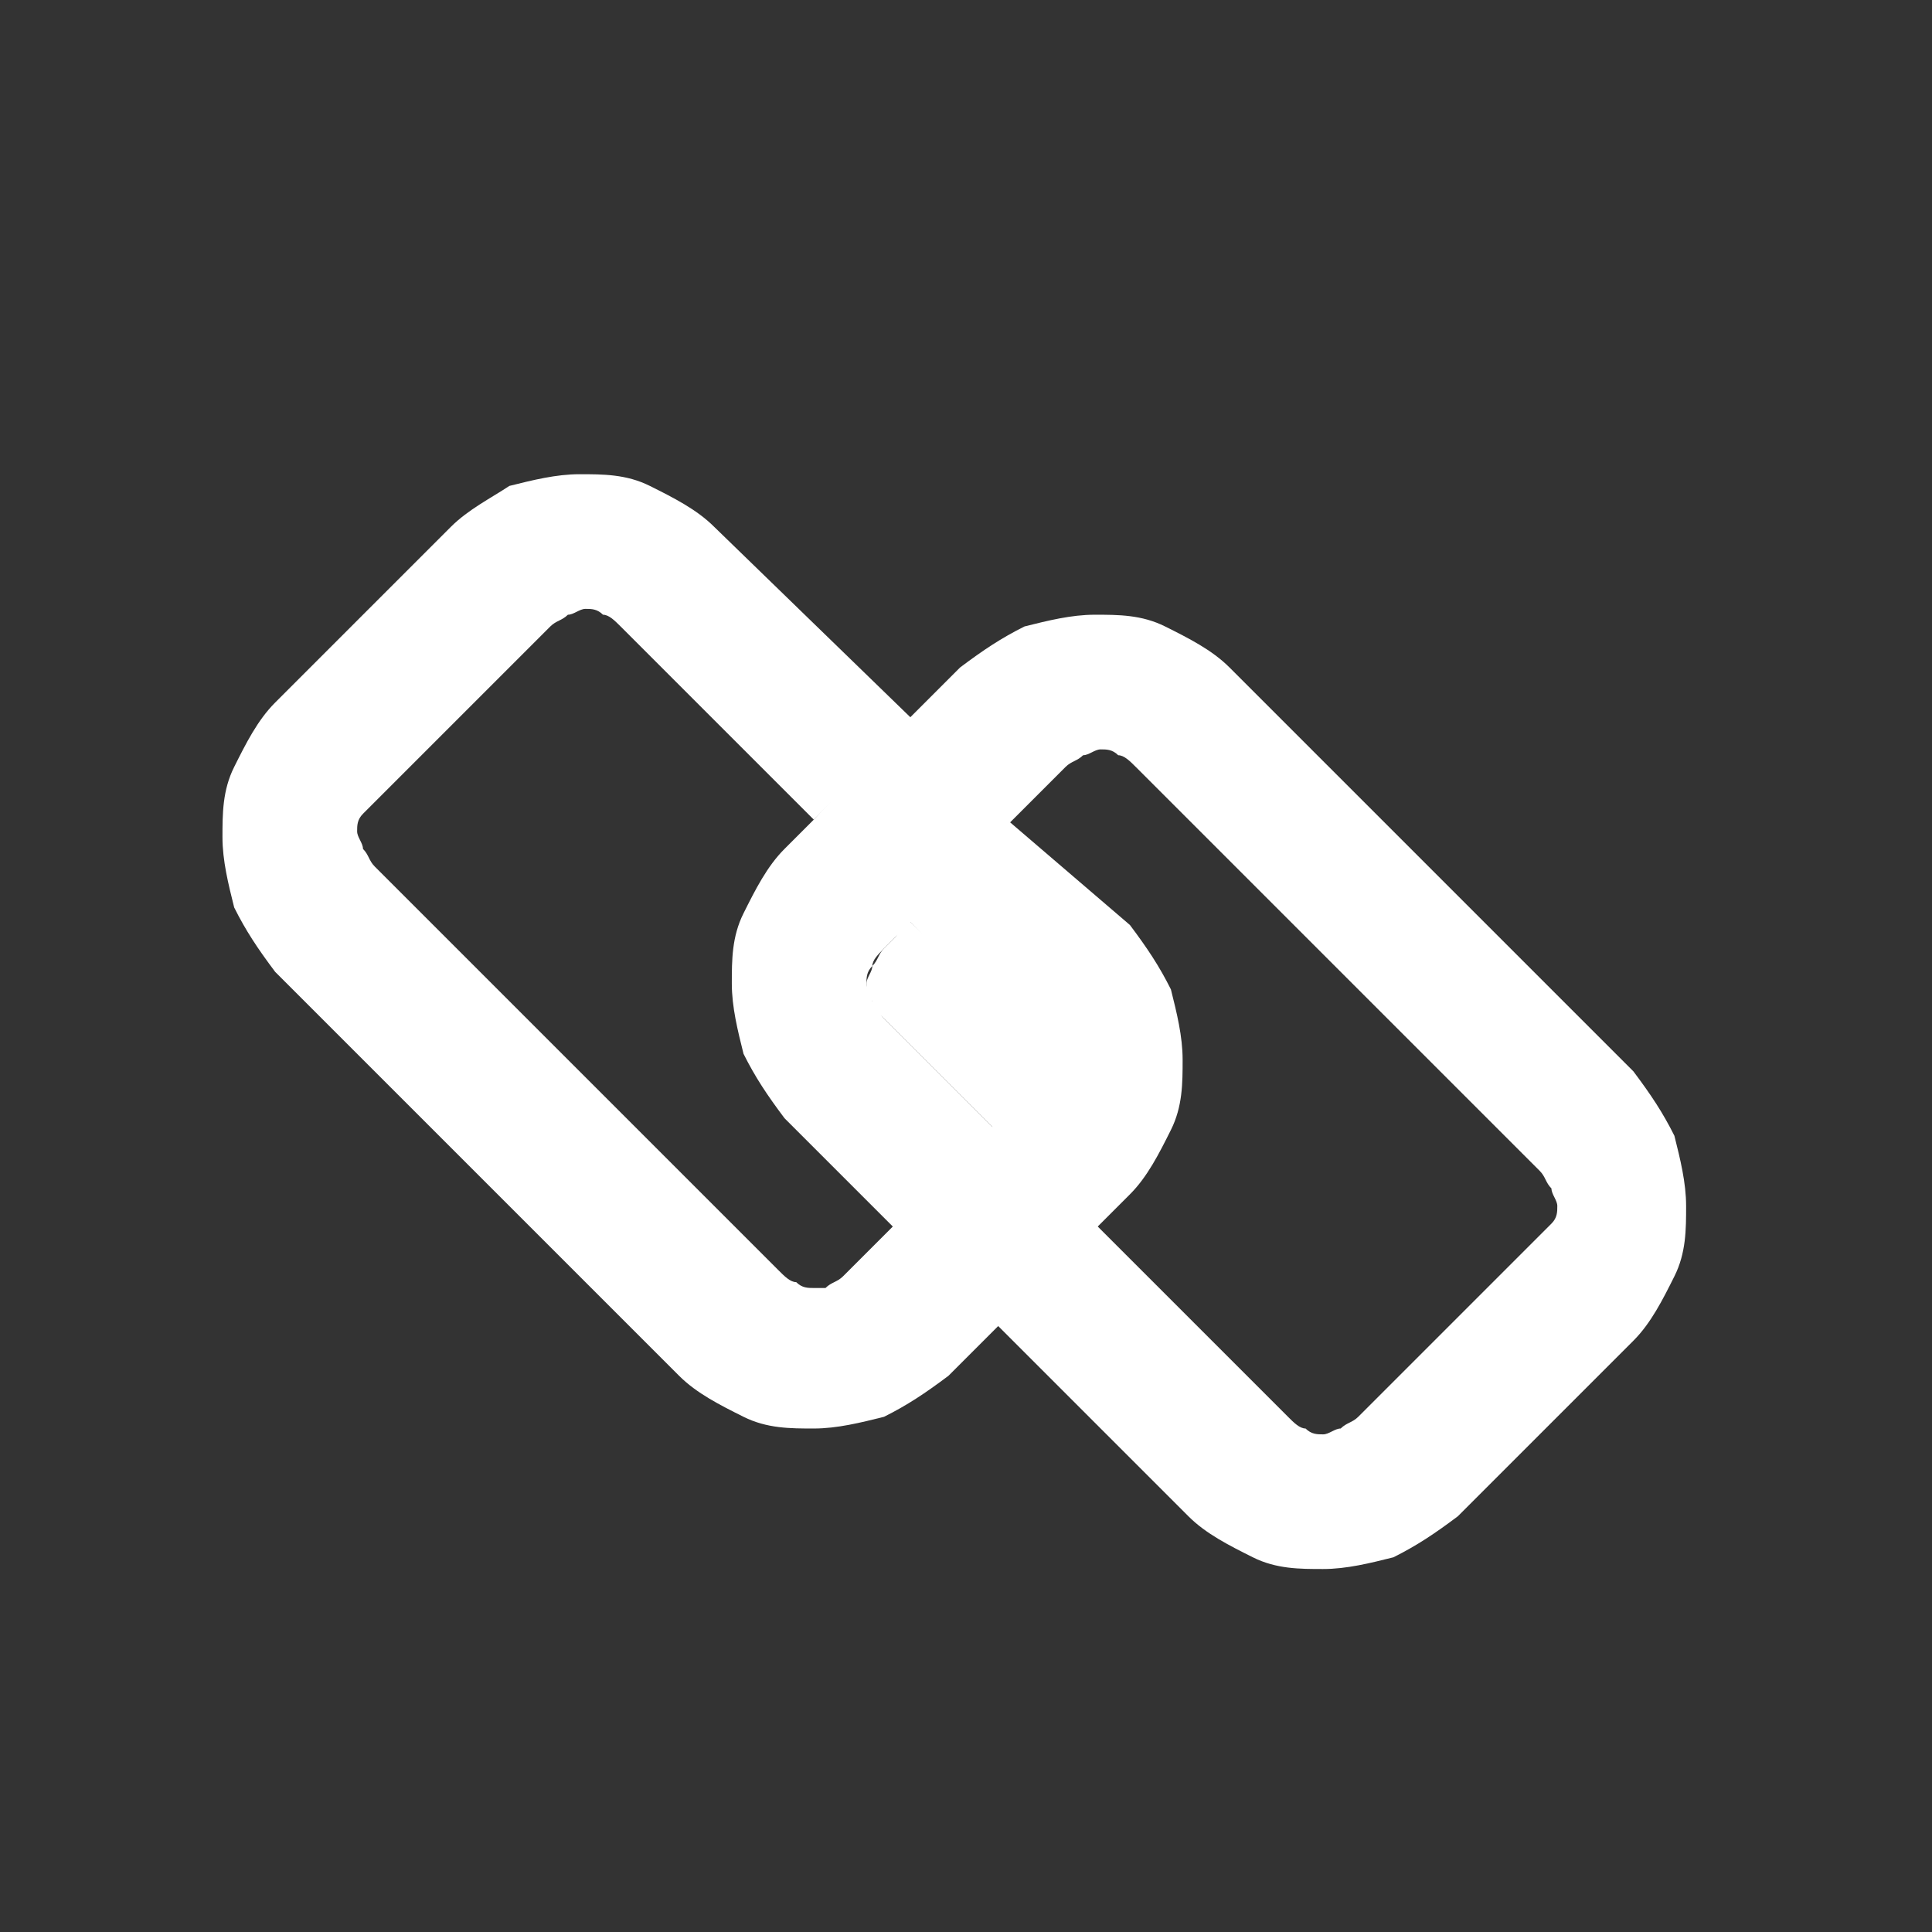
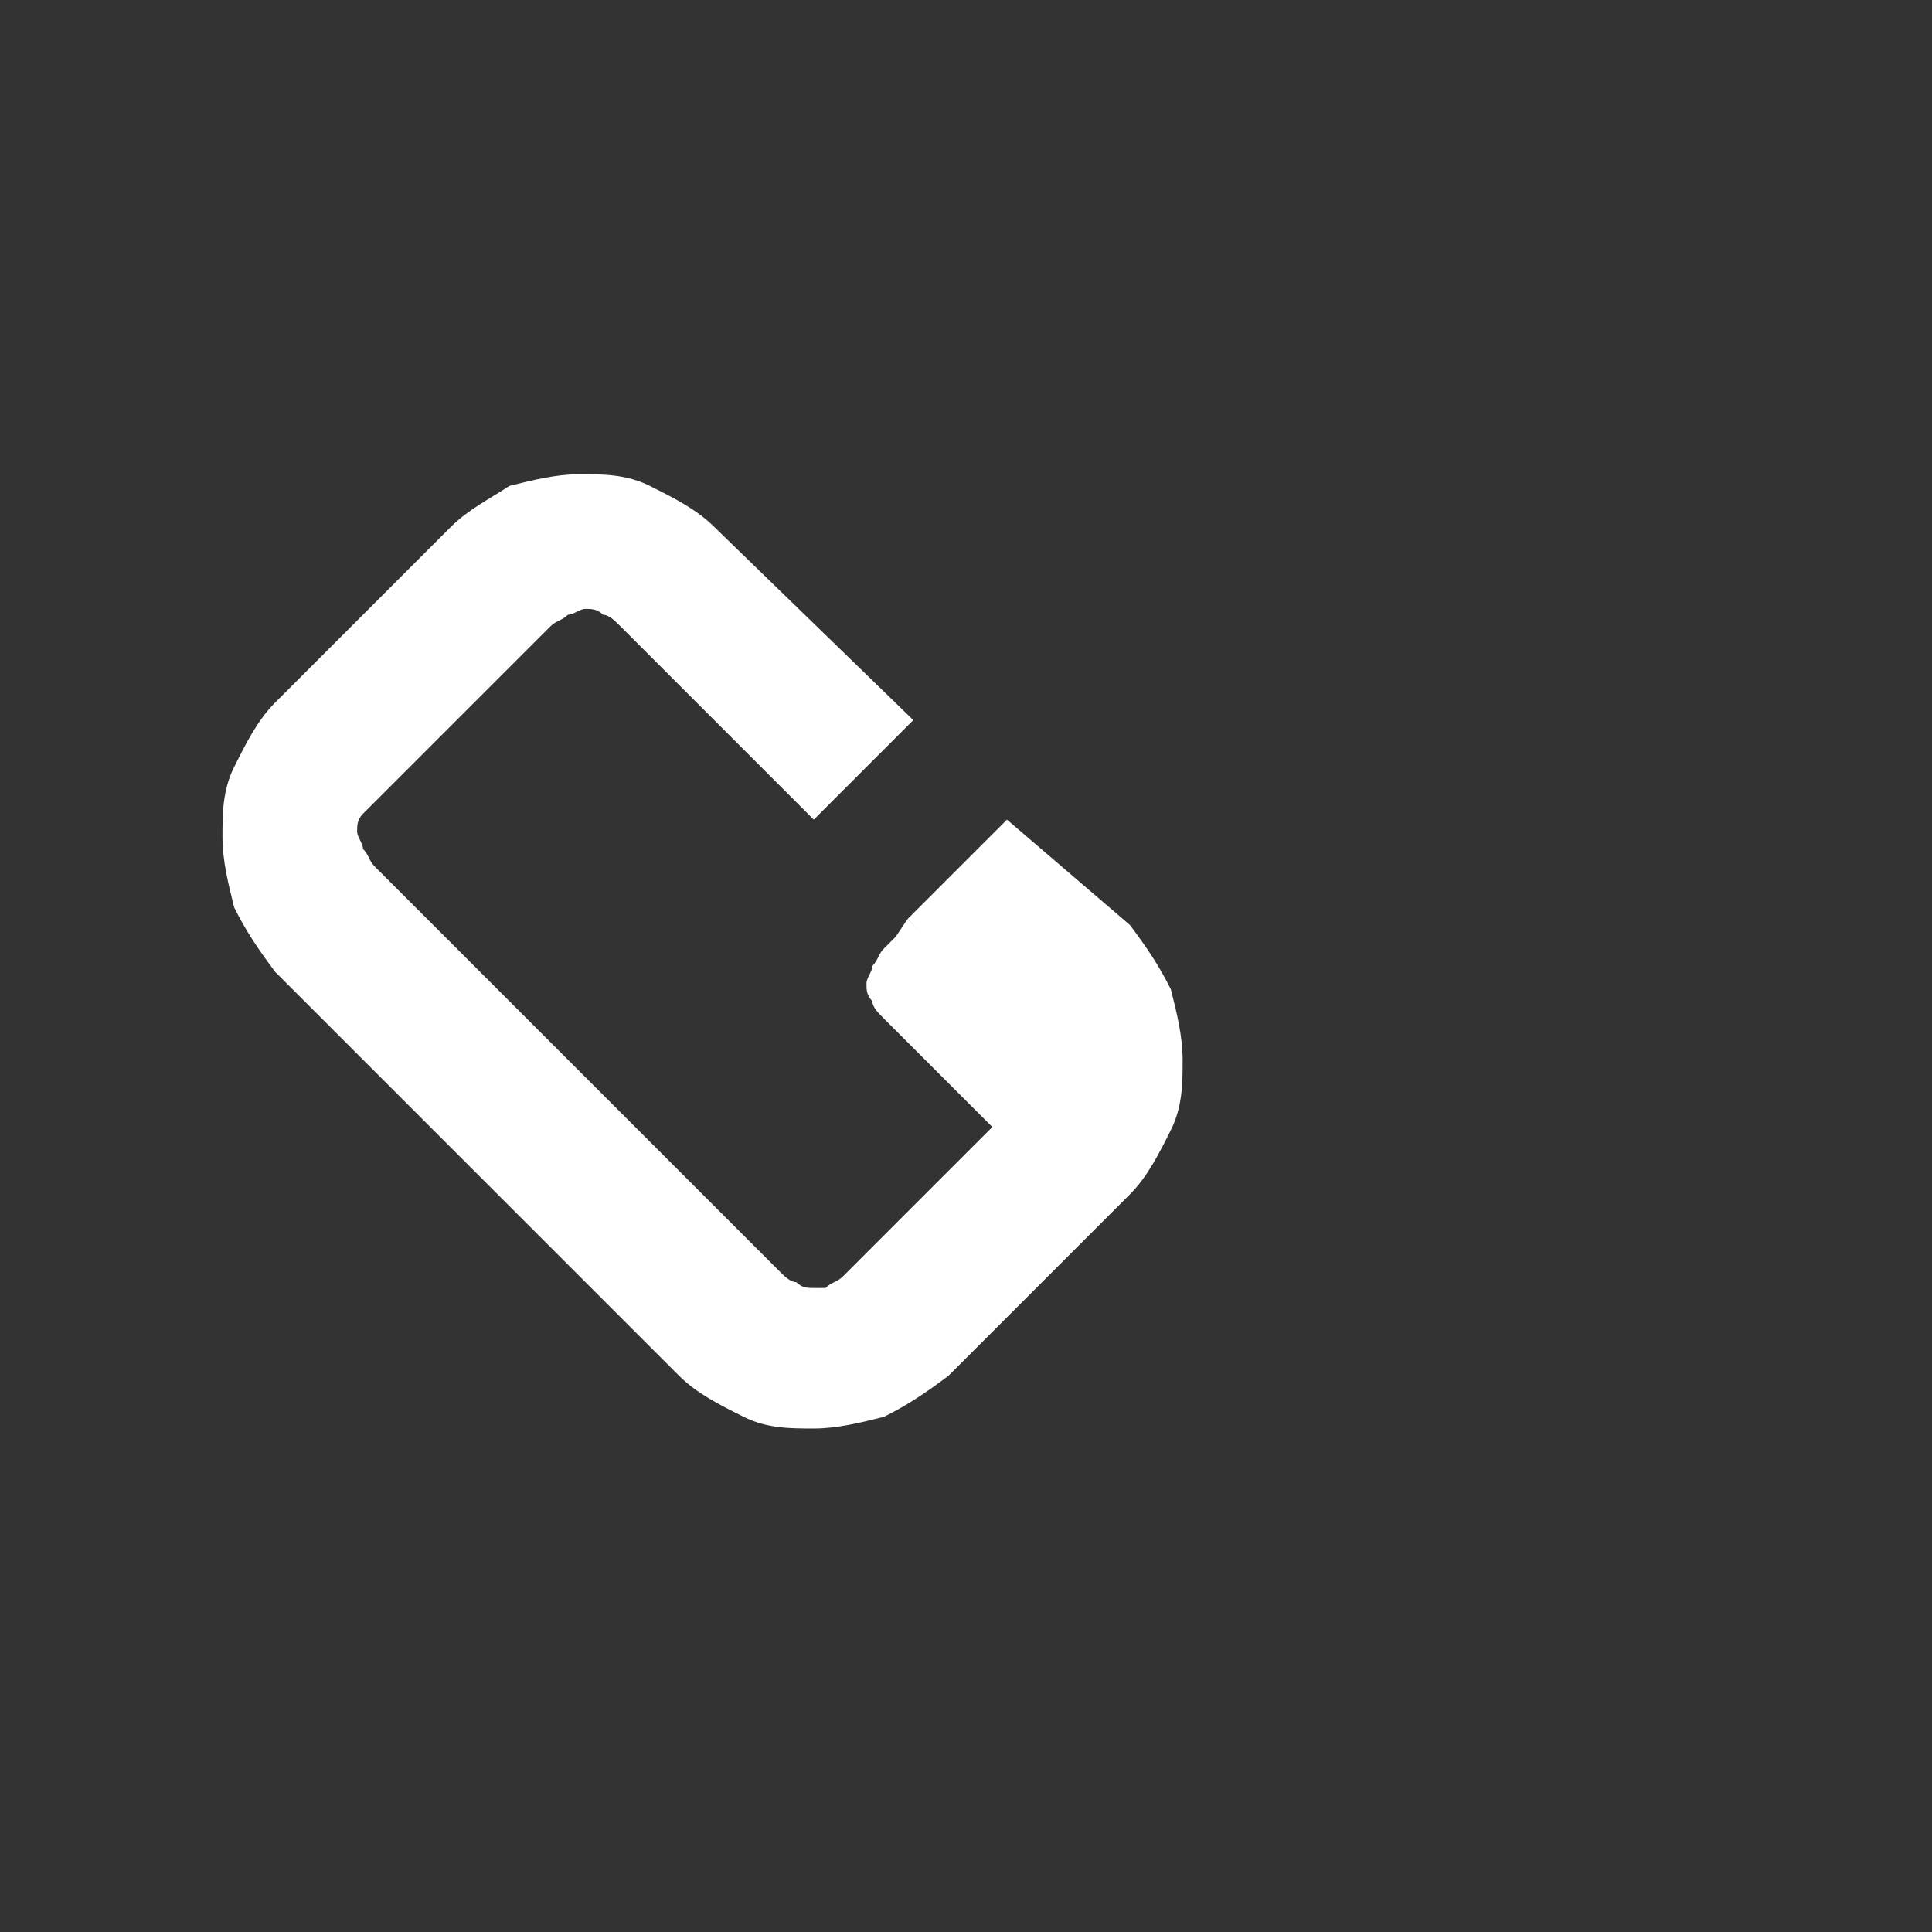
<svg xmlns="http://www.w3.org/2000/svg" version="1.1" id="katman_1" x="0px" y="0px" viewBox="0 0 33 33" style="enable-background:new 0 0 33 33;" xml:space="preserve">
  <rect x="0" y="0" width="33" height="33" fill="#333333" stroke="none" />
  <style type="text/css">
	.st0{display:none;}
	.st1{display:inline;fill:none;}
	.st2{display:inline;fill:#5B6F7F;}
	.st3{display:inline;fill:#99D1C7;}
	.st4{fill:#FFFFFF;}
</style>
  <g class="st0">
    <path class="st1" d="M10.7,10.6c0.6-0.6,1.6-0.6,2.2,0l3.2,3.2c0,0,0-0.1,0-0.1c0.1-0.5,0.1-1.1,0-1.5c-0.1-0.3-0.3-0.6-0.5-0.8   l-5-5C10.4,6.2,10.1,6.1,9.8,6c-0.3-0.1-0.6-0.1-1-0.1c-0.7,0-1.4,0.4-2,1C6.3,7.2,6,7.8,5.9,8.3C5.8,8.8,5.8,9.4,6,9.8   c0.1,0.3,0.3,0.6,0.5,0.8l5,5c0.2,0.2,0.5,0.4,0.8,0.5c0.3,0.1,0.6,0.1,1,0.1c0.2,0,0.4-0.1,0.6-0.1l-3.2-3.2   c-0.6-0.6-0.6-1.6,0-2.2L10.7,10.6z" />
    <path class="st1" d="M21.5,21.6c-0.6,0.6-1.6,0.6-2.2,0l-2.5-2.5c0,0,0,0.1,0,0.1c-0.1,0.5-0.1,1.1,0,1.5c0.1,0.3,0.3,0.6,0.5,0.8   l5,5c0.2,0.2,0.5,0.4,0.8,0.5c0.3,0.1,0.6,0.1,1,0.1c0.7,0,1.4-0.4,2-1c0.5-0.4,0.7-1,0.9-1.5c0.1-0.5,0.1-1.1,0-1.5   c-0.1-0.3-0.3-0.6-0.5-0.8l-5-5c-0.2-0.2-0.5-0.4-0.8-0.5c-0.3-0.1-0.6-0.1-1-0.1c-0.2,0-0.4,0.1-0.6,0.1l2.5,2.5   c0.6,0.6,0.6,1.6,0,2.2L21.5,21.6z" />
-     <path class="st2" d="M16.1,13.9l0.2,0.2c0,0,0,0,0,0l1.2,1.2c0.3-0.6,0.5-1.2,0.5-1.9c0-0.6,0-1.2-0.2-1.7   c-0.2-0.5-0.5-1.1-0.9-1.5l-5-5c-0.4-0.4-0.9-0.7-1.5-0.9C9.6,3.9,8.7,3.9,7.9,4.1C7,4.4,6.2,4.8,5.5,5.5C4.6,6.4,4.1,7.6,4,8.7   c0,0.6,0,1.2,0.2,1.7c0.2,0.5,0.5,1.1,0.9,1.5l5,5c0.4,0.4,0.9,0.7,1.5,0.9c0.8,0.3,1.7,0.3,2.6,0.1c0.4-0.1,0.7-0.2,1-0.4   l-1.2-1.2c0,0,0,0,0,0l-0.2-0.2c-0.2,0.1-0.4,0.1-0.6,0.1c-0.3,0-0.7,0-1-0.1c-0.3-0.1-0.6-0.3-0.8-0.5l-5-5   C6.2,10.4,6.1,10.1,6,9.8c-0.2-0.4-0.2-1,0-1.5C6,7.8,6.3,7.2,6.8,6.8c0.6-0.6,1.3-0.9,2-1c0.3,0,0.7,0,1,0.1   c0.3,0.1,0.6,0.3,0.8,0.5l5,5c0.2,0.2,0.4,0.5,0.5,0.8C16.3,12.7,16.3,13.2,16.1,13.9C16.2,13.8,16.2,13.8,16.1,13.9z" />
-     <path class="st2" d="M16.9,19.1l-1.4-1.4c-0.3,0.6-0.5,1.2-0.5,1.9c0,0.6,0,1.2,0.2,1.7c0.2,0.5,0.5,1.1,0.9,1.5l5,5   c0.4,0.4,0.9,0.7,1.5,0.9c0.8,0.3,1.7,0.3,2.6,0.1c0.9-0.2,1.7-0.7,2.3-1.4c0.9-0.9,1.4-2.1,1.5-3.2c0-0.6,0-1.2-0.2-1.7   c-0.2-0.5-0.5-1.1-0.9-1.5l-5-5c-0.4-0.4-0.9-0.7-1.5-0.9c-0.8-0.3-1.7-0.3-2.6-0.1c-0.4,0.1-0.7,0.2-1,0.4l1.4,1.4   c0.2-0.1,0.4-0.1,0.6-0.1c0.3,0,0.7,0,1,0.1c0.3,0.1,0.6,0.3,0.8,0.5l5,5c0.2,0.2,0.4,0.5,0.5,0.8c0.2,0.4,0.2,1,0,1.5   c-0.1,0.5-0.4,1.1-0.9,1.5c-0.6,0.6-1.3,0.9-2,1c-0.3,0-0.7,0-1-0.1c-0.3-0.1-0.6-0.3-0.8-0.5l-5-5c-0.2-0.2-0.4-0.5-0.5-0.8   C16.7,20.3,16.7,19.8,16.9,19.1C16.8,19.2,16.8,19.2,16.9,19.1z" />
+     <path class="st2" d="M16.9,19.1l-1.4-1.4c-0.3,0.6-0.5,1.2-0.5,1.9c0,0.6,0,1.2,0.2,1.7c0.2,0.5,0.5,1.1,0.9,1.5c0.4,0.4,0.9,0.7,1.5,0.9c0.8,0.3,1.7,0.3,2.6,0.1c0.9-0.2,1.7-0.7,2.3-1.4c0.9-0.9,1.4-2.1,1.5-3.2c0-0.6,0-1.2-0.2-1.7   c-0.2-0.5-0.5-1.1-0.9-1.5l-5-5c-0.4-0.4-0.9-0.7-1.5-0.9c-0.8-0.3-1.7-0.3-2.6-0.1c-0.4,0.1-0.7,0.2-1,0.4l1.4,1.4   c0.2-0.1,0.4-0.1,0.6-0.1c0.3,0,0.7,0,1,0.1c0.3,0.1,0.6,0.3,0.8,0.5l5,5c0.2,0.2,0.4,0.5,0.5,0.8c0.2,0.4,0.2,1,0,1.5   c-0.1,0.5-0.4,1.1-0.9,1.5c-0.6,0.6-1.3,0.9-2,1c-0.3,0-0.7,0-1-0.1c-0.3-0.1-0.6-0.3-0.8-0.5l-5-5c-0.2-0.2-0.4-0.5-0.5-0.8   C16.7,20.3,16.7,19.8,16.9,19.1C16.8,19.2,16.8,19.2,16.9,19.1z" />
    <path class="st3" d="M17.7,15.5l-0.2-0.2l-1.2-1.2c0,0,0,0,0,0l-0.2-0.2l-3.2-3.2c-0.6-0.6-1.6-0.6-2.2,0l-0.1,0.1   c-0.6,0.6-0.6,1.6,0,2.2l3.2,3.2l0.2,0.2c0,0,0,0,0,0l1.2,1.2l0.2,0.2l1.4,1.4l2.5,2.5c0.6,0.6,1.6,0.6,2.2,0l0.1-0.1   c0.6-0.6,0.6-1.6,0-2.2l-2.5-2.5L17.7,15.5z" />
  </g>
  <g>
    <path class="st4" d="M15.5,15.7L15.3,16l-0.2,0.2c-0.1,0.1-0.1,0.2-0.2,0.3c0,0.1-0.1,0.2-0.1,0.3c0,0.1,0,0.2,0.1,0.3   c0,0.1,0.1,0.2,0.2,0.3l1.9,1.9l0.5-0.5c0.1-0.1,0.1-0.2,0.2-0.3c0-0.1,0.1-0.2,0.1-0.3c0-0.1,0-0.2-0.1-0.3c0-0.1-0.1-0.2-0.2-0.3   L15.5,15.7z" />
    <path class="st4" d="M6.4,13.7l0.2-0.2l2.8-2.8c0.1-0.1,0.2-0.1,0.3-0.2c0.1,0,0.2-0.1,0.3-0.1c0.1,0,0.2,0,0.3,0.1   c0.1,0,0.2,0.1,0.3,0.2l3.3,3.3l1.7-1.7L12.2,9c-0.3-0.3-0.7-0.5-1.1-0.7c-0.4-0.2-0.8-0.2-1.2-0.2c-0.4,0-0.8,0.1-1.2,0.2   C8.4,8.5,8,8.7,7.7,9l-3,3c-0.3,0.3-0.5,0.7-0.7,1.1c-0.2,0.4-0.2,0.8-0.2,1.2c0,0.4,0.1,0.8,0.2,1.2c0.2,0.4,0.4,0.7,0.7,1.1   l6.9,6.9c0.3,0.3,0.7,0.5,1.1,0.7c0.4,0.2,0.8,0.2,1.2,0.2c0.4,0,0.8-0.1,1.2-0.2c0.4-0.2,0.7-0.4,1.1-0.7l0.9-0.9l1.7-1.7l0.5-0.5   c0.3-0.3,0.5-0.7,0.7-1.1c0.2-0.4,0.2-0.8,0.2-1.2c0-0.4-0.1-0.8-0.2-1.2c-0.2-0.4-0.4-0.7-0.7-1.1L17.2,14l-1.7,1.7l1.9,1.9   c0.1,0.1,0.1,0.2,0.2,0.3c0,0.1,0.1,0.2,0.1,0.3c0,0.1,0,0.2-0.1,0.3c0,0.1-0.1,0.2-0.2,0.3L17,19.2l-1.7,1.7l-0.9,0.9   c-0.1,0.1-0.2,0.1-0.3,0.2C14.1,22,14,22,13.9,22c-0.1,0-0.2,0-0.3-0.1c-0.1,0-0.2-0.1-0.3-0.2l-6.9-6.9c-0.1-0.1-0.1-0.2-0.2-0.3   c0-0.1-0.1-0.2-0.1-0.3c0-0.1,0-0.2,0.1-0.3C6.2,13.9,6.3,13.8,6.4,13.7z" />
-     <path class="st4" d="M26.2,21.2l-3,3c-0.1,0.1-0.2,0.1-0.3,0.2c-0.1,0-0.2,0.1-0.3,0.1c-0.1,0-0.2,0-0.3-0.1   c-0.1,0-0.2-0.1-0.3-0.2l-3.3-3.3L17,22.6l3.3,3.3c0.3,0.3,0.7,0.5,1.1,0.7c0.4,0.2,0.8,0.2,1.2,0.2c0.4,0,0.8-0.1,1.2-0.2   c0.4-0.2,0.7-0.4,1.1-0.7l3-3c0.3-0.3,0.5-0.7,0.7-1.1c0.2-0.4,0.2-0.8,0.2-1.2c0-0.4-0.1-0.8-0.2-1.2c-0.2-0.4-0.4-0.7-0.7-1.1   l-6.9-6.9c-0.3-0.3-0.7-0.5-1.1-0.7c-0.4-0.2-0.8-0.2-1.2-0.2c-0.4,0-0.8,0.1-1.2,0.2c-0.4,0.2-0.7,0.4-1.1,0.7l-0.9,0.9L13.9,14   l-0.5,0.5h0c-0.3,0.3-0.5,0.7-0.7,1.1c-0.2,0.4-0.2,0.8-0.2,1.2c0,0.4,0.1,0.8,0.2,1.2c0.2,0.4,0.4,0.7,0.7,1.1l1.9,1.9l1.7-1.7   l-1.9-1.9c-0.1-0.1-0.1-0.2-0.2-0.3c0-0.1-0.1-0.2-0.1-0.3c0-0.1,0-0.2,0.1-0.3c0-0.1,0.1-0.2,0.2-0.3l0.2-0.2l0.3-0.3l1.7-1.7   l0.9-0.9c0.1-0.1,0.2-0.1,0.3-0.2c0.1,0,0.2-0.1,0.3-0.1c0.1,0,0.2,0,0.3,0.1c0.1,0,0.2,0.1,0.3,0.2l6.9,6.9   c0.1,0.1,0.1,0.2,0.2,0.3c0,0.1,0.1,0.2,0.1,0.3c0,0.1,0,0.2-0.1,0.3C26.3,21.1,26.2,21.2,26.2,21.2z" />
  </g>
</svg>